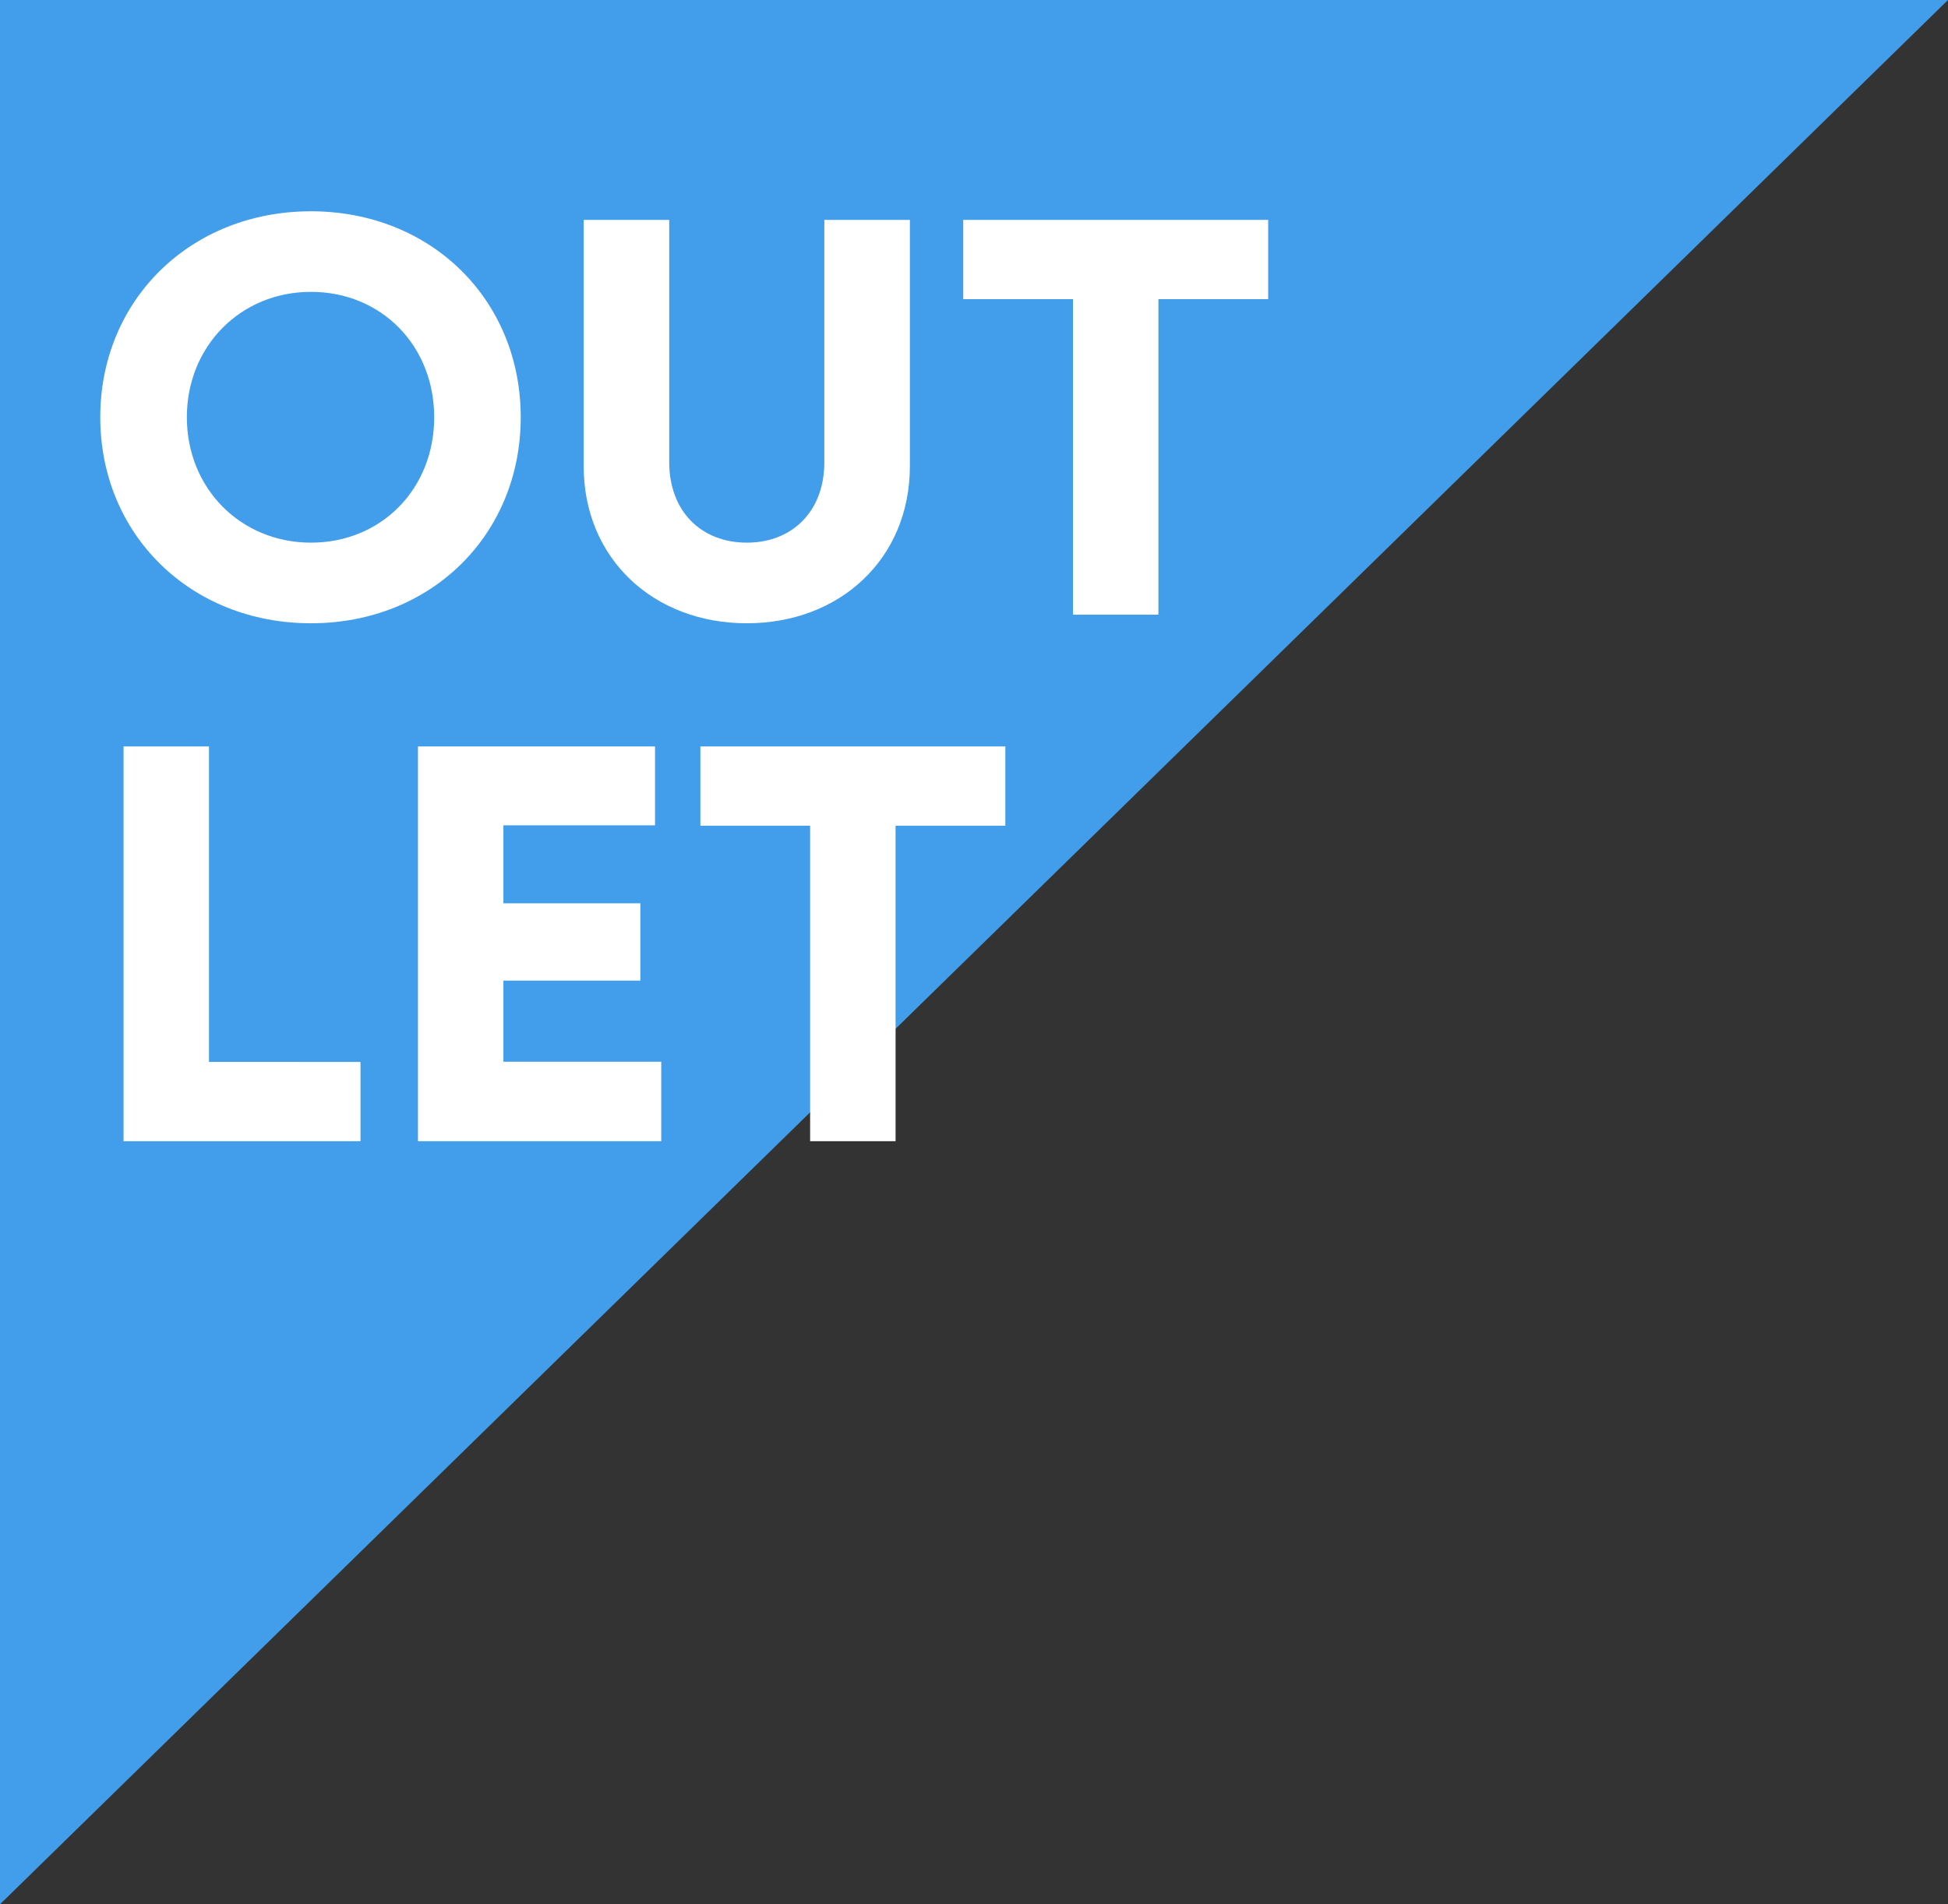
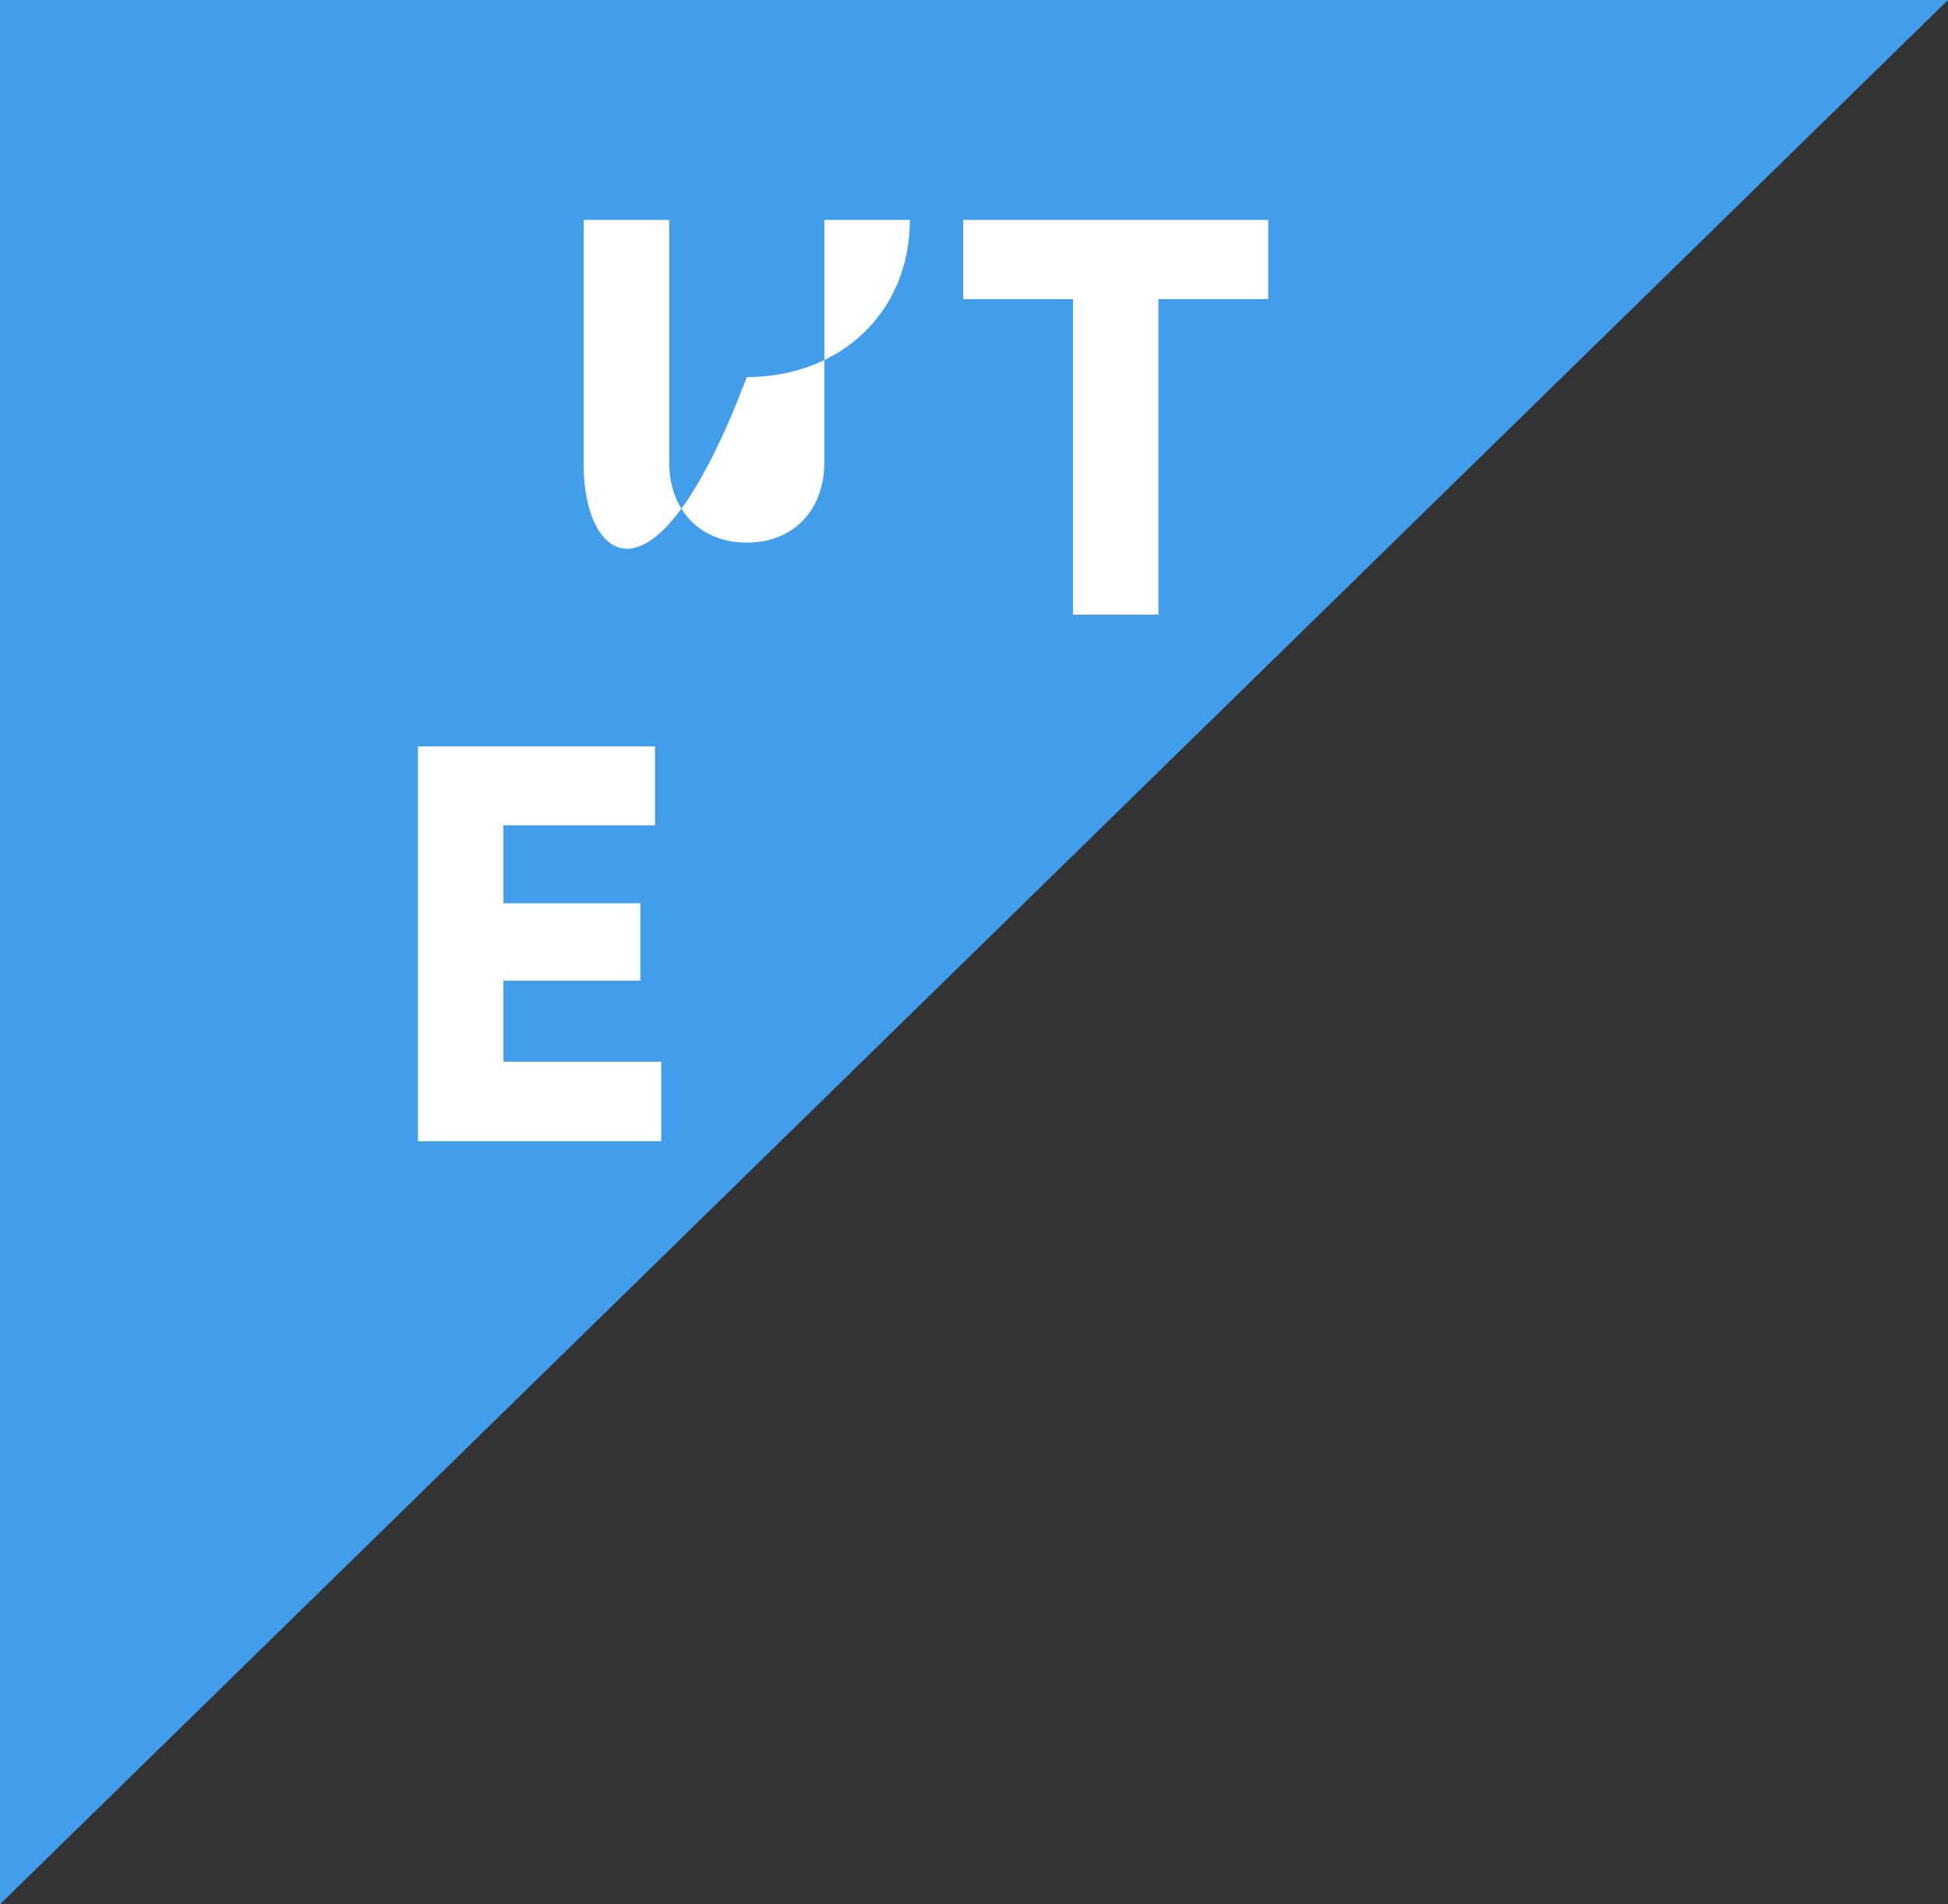
<svg xmlns="http://www.w3.org/2000/svg" version="1.1" id="Capa_1" x="0px" y="0px" style="enable-background:new 0 0 500 500;" xml:space="preserve" viewBox="0 0 373.23 364.92">
  <rect x="0" y="0" width="373.23" height="364.92" fill="#333333" stroke="none" />
  <style type="text/css">
	.st0{fill:#E4201C;}
	.st1{fill:#FFFFFF;}
	.st2{fill:#429EEA;}
</style>
  <polygon class="st2" points="0,0 0,364.92 373.23,0 " />
  <g>
-     <path class="st1" d="M19.21,79.96c0-22.46,17.28-39.47,40.37-39.47c23,0,40.19,16.93,40.19,39.47s-17.19,39.48-40.19,39.48   C36.49,119.44,19.21,102.42,19.21,79.96z M83.19,79.96c0-13.72-10.13-24.03-23.61-24.03c-13.48,0-23.78,10.41-23.78,24.03   c0,13.62,10.31,24.03,23.78,24.03C73.06,103.99,83.19,93.69,83.19,79.96z" />
-     <path class="st1" d="M111.83,89.31V42.14h16.39v46.42c0,9.45,6.16,15.43,14.87,15.43c8.69,0,14.85-5.98,14.85-15.43V42.14h16.39   v47.18c0,17.73-13.37,30.12-31.24,30.12C125.2,119.44,111.83,107.05,111.83,89.31z" />
+     <path class="st1" d="M111.83,89.31V42.14h16.39v46.42c0,9.45,6.16,15.43,14.87,15.43c8.69,0,14.85-5.98,14.85-15.43V42.14h16.39   c0,17.73-13.37,30.12-31.24,30.12C125.2,119.44,111.83,107.05,111.83,89.31z" />
    <path class="st1" d="M242.98,57.33h-21.03v60.46h-16.37V57.33h-21.03V42.14h58.43V57.33z" />
-     <path class="st1" d="M69.07,203.5v15.19h-45.4v-75.65h16.37v60.46H69.07z" />
    <path class="st1" d="M126.69,203.46v15.23H80.08v-75.65h45.42v15.12H96.45v14.94h26.24v14.82H96.45v15.54H126.69z" />
-     <path class="st1" d="M192.62,158.23h-21.03v60.46h-16.37v-60.46h-21.03v-15.19h58.43V158.23z" />
  </g>
</svg>